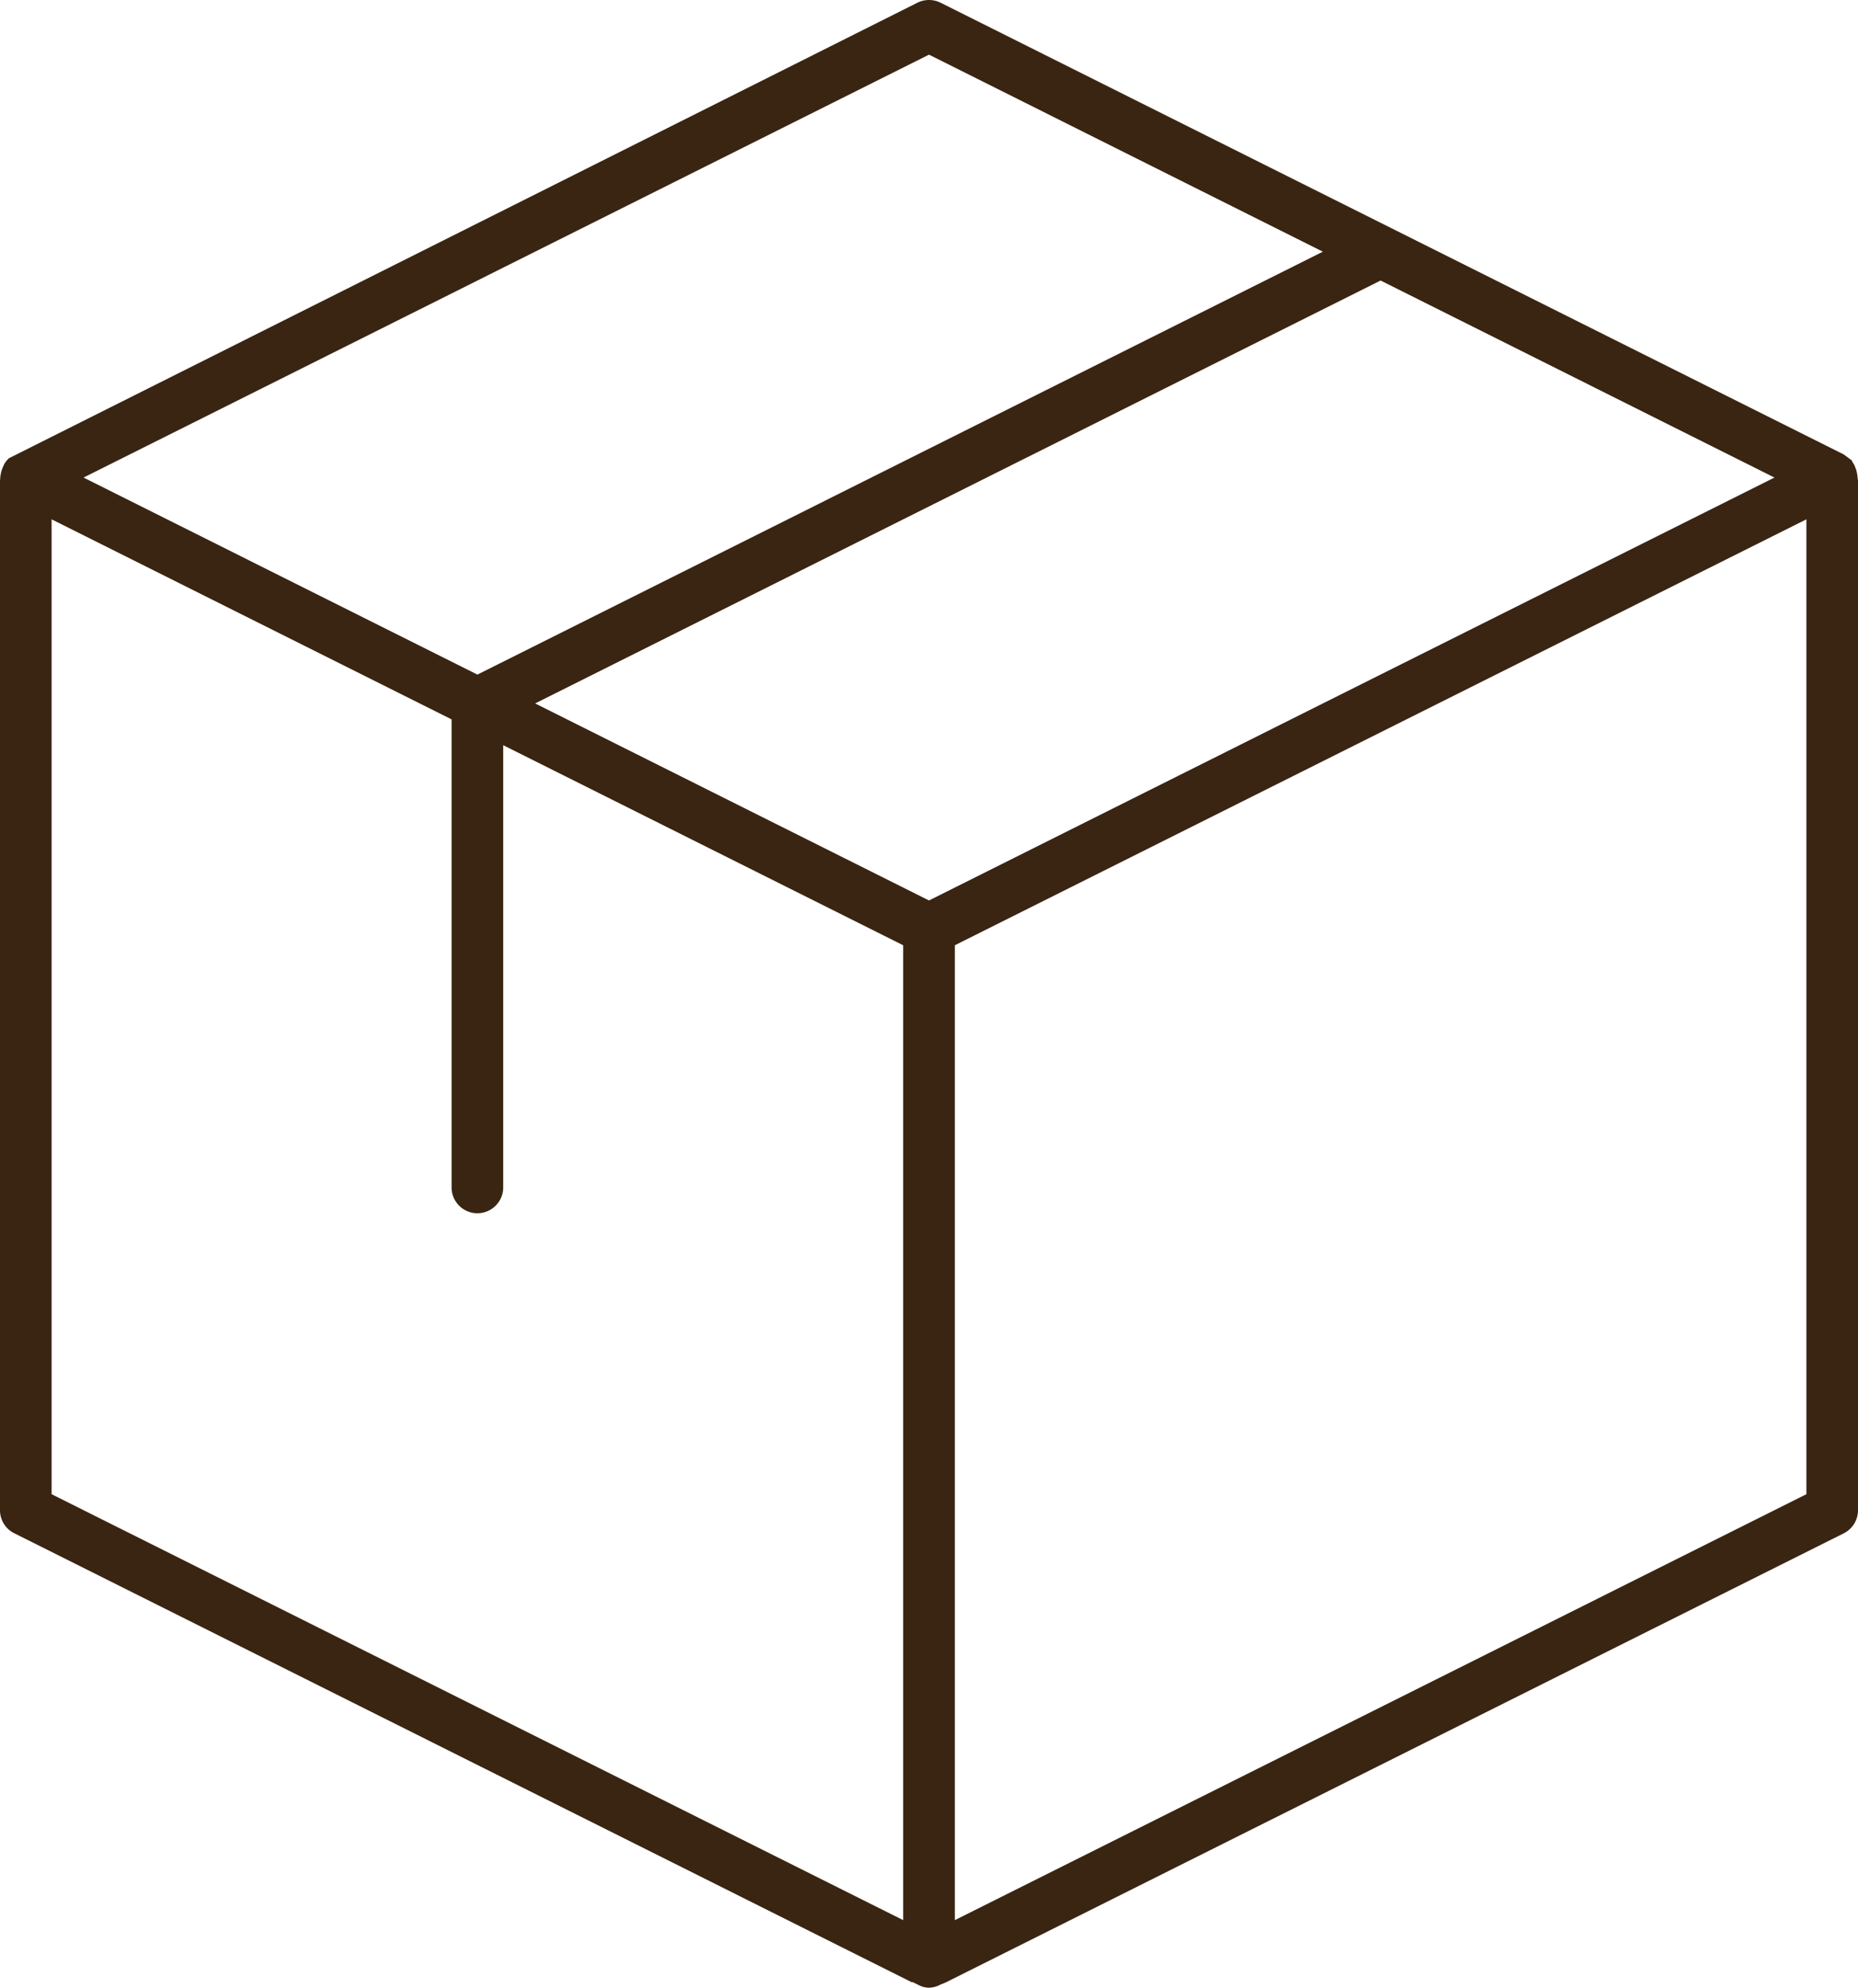
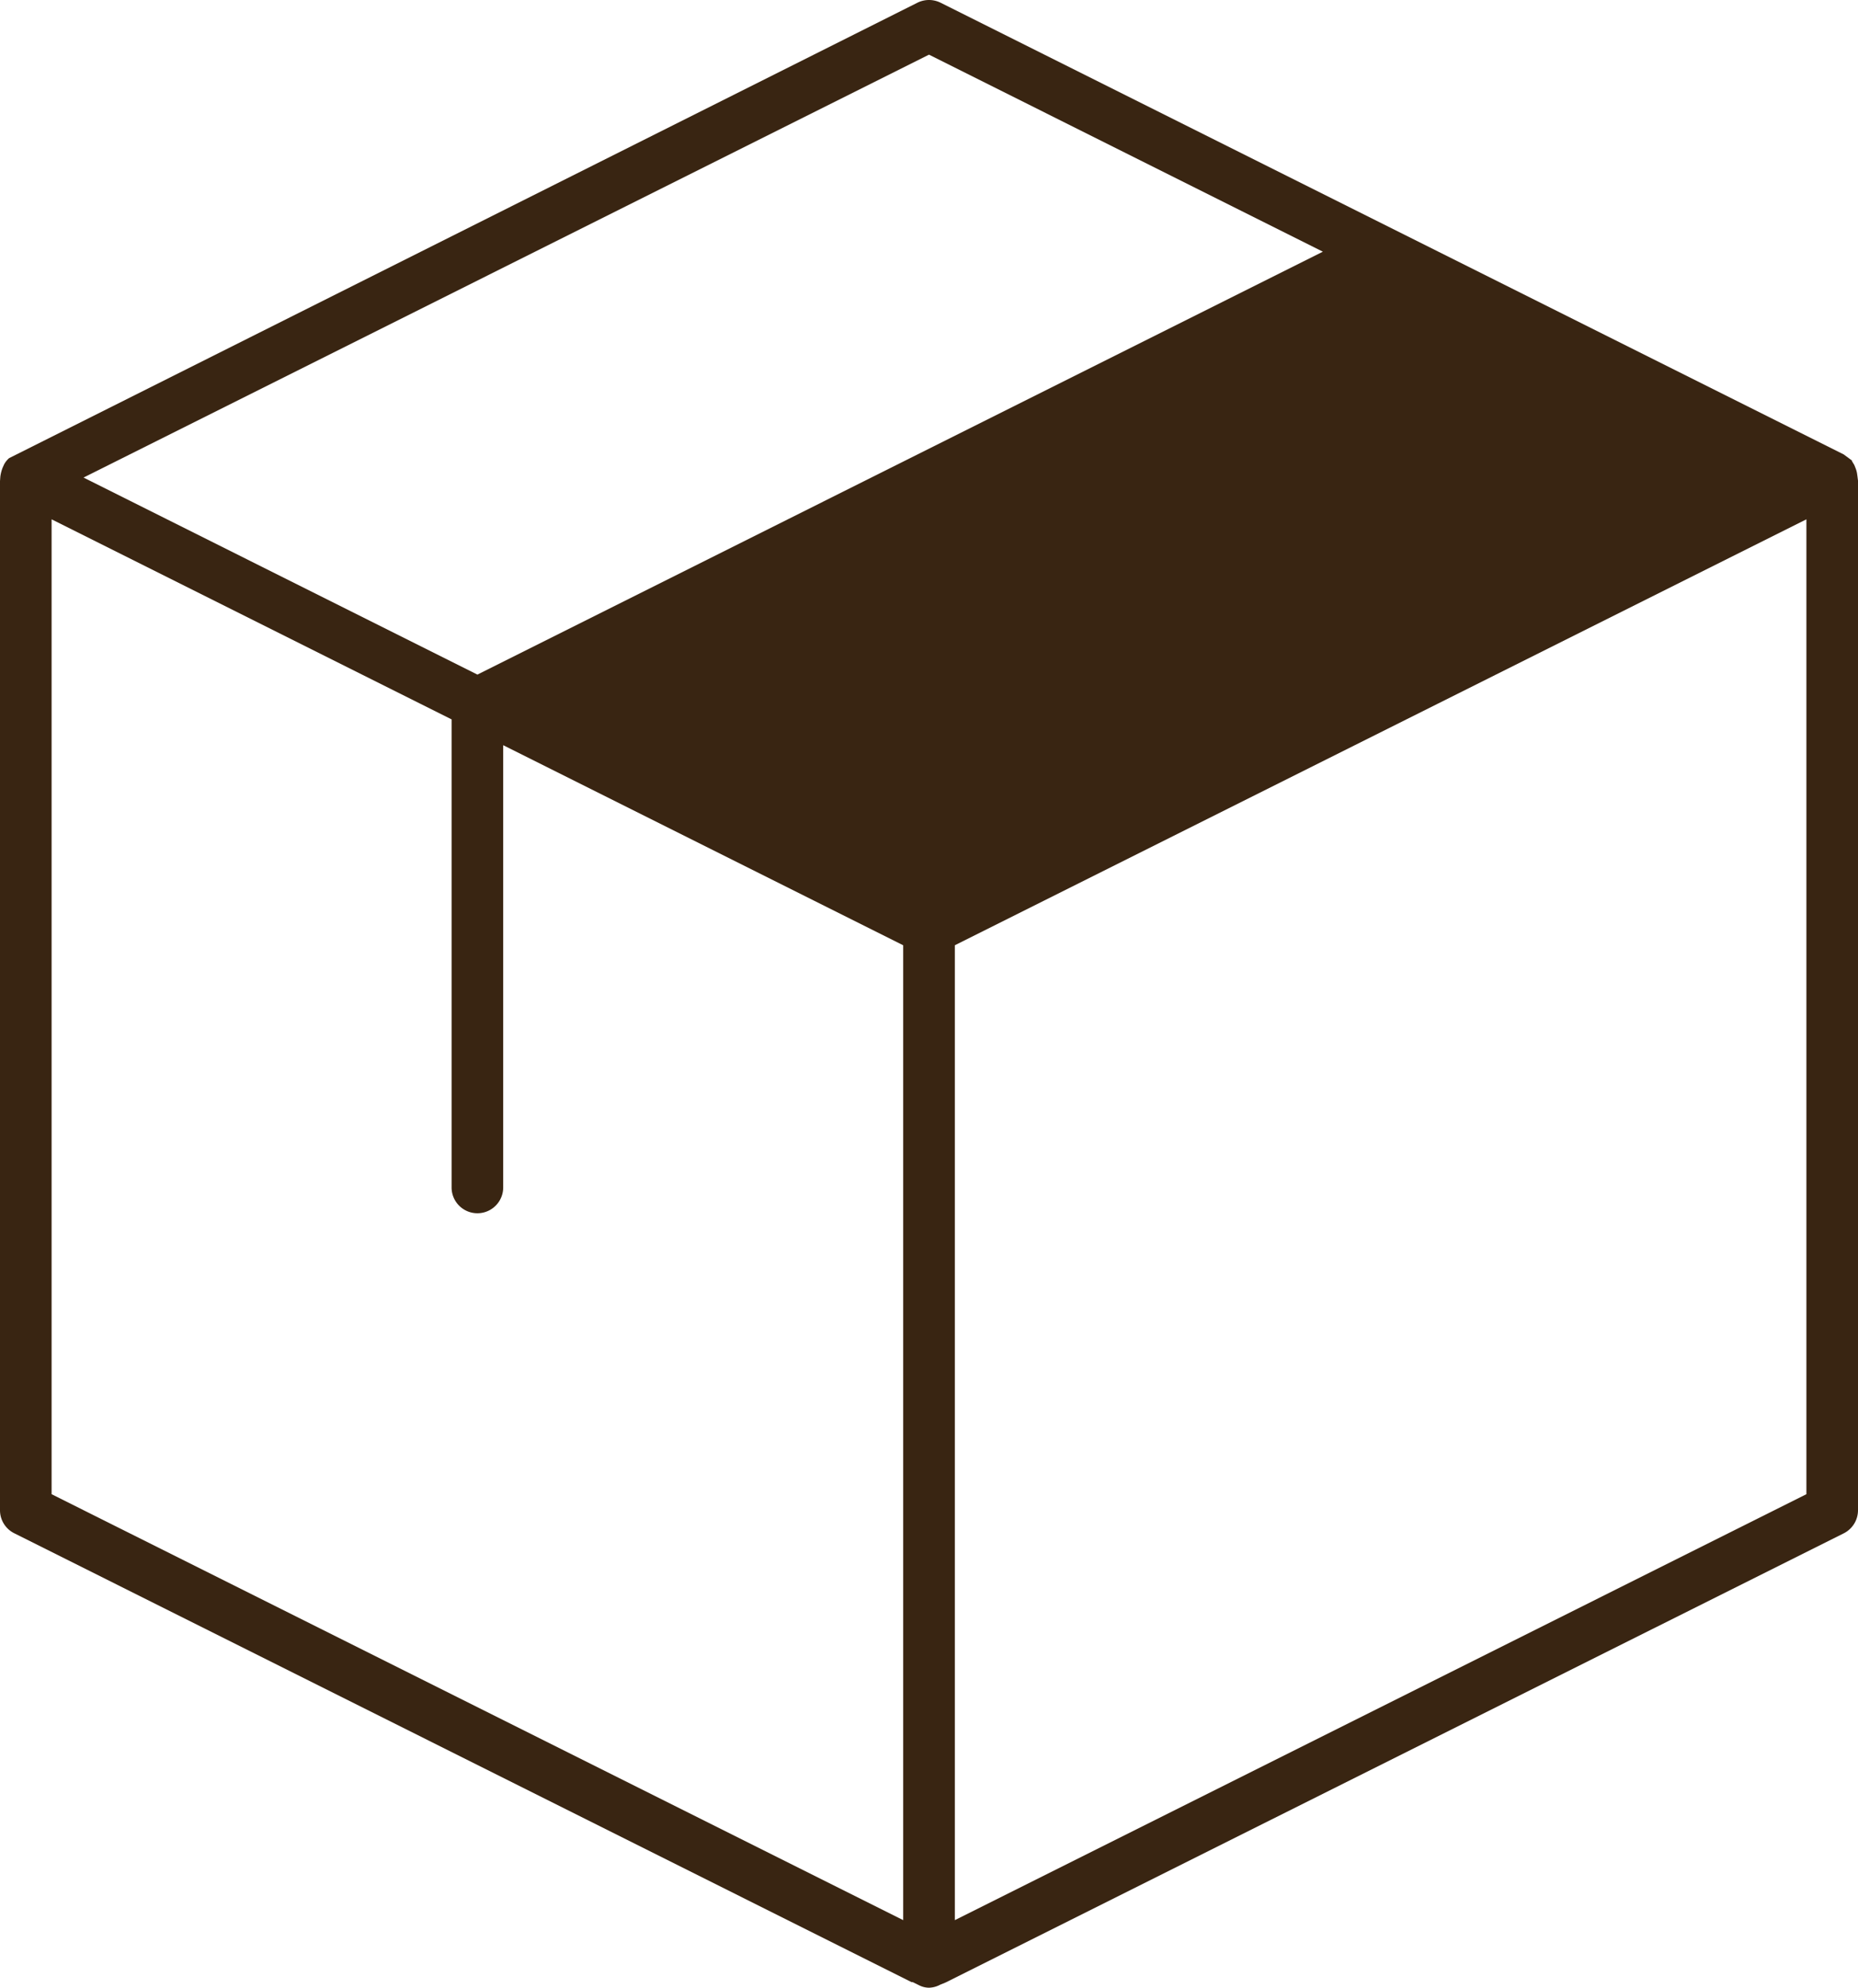
<svg xmlns="http://www.w3.org/2000/svg" width="78.419" height="83.865" viewBox="0 0 78.419 83.865">
-   <path d="M44.809,88.465a.941.941,0,0,1-.411-.1l-.27-.133-.06-.005L6.2,69.29a1.084,1.084,0,0,1-.6-.975V24.9l.014-.191a1.6,1.6,0,0,1,.1-.384l.063-.139a.94.94,0,0,1,.207-.256L44.322,4.714a1.1,1.1,0,0,1,.975,0l38.12,19.06.351.259-.008,0c-.016,0,.054.1.106.193l.052.131a1.042,1.042,0,0,1,.068.27c.014.093.022.172.033.25V68.315a1.091,1.091,0,0,1-.6.978L45.512,88.244l-.223.09A1.06,1.06,0,0,1,44.809,88.465ZM45.9,44.482V85.614L81.841,67.643V26.511ZM7.778,67.643,43.72,85.614V44.482L26.838,36.041V54.7a1.089,1.089,0,1,1-2.178,0V34.952L7.778,26.511ZM28.186,34.279l16.623,8.313L80.493,24.749,63.87,16.436Zm-19.06-9.53,16.623,8.313L61.433,15.219,44.809,6.906Z" transform="translate(-5.6 -4.6)" fill="#392512" />
+   <path d="M44.809,88.465a.941.941,0,0,1-.411-.1l-.27-.133-.06-.005L6.2,69.29a1.084,1.084,0,0,1-.6-.975V24.9l.014-.191a1.6,1.6,0,0,1,.1-.384l.063-.139a.94.94,0,0,1,.207-.256L44.322,4.714a1.1,1.1,0,0,1,.975,0l38.12,19.06.351.259-.008,0c-.016,0,.054.1.106.193l.052.131a1.042,1.042,0,0,1,.068.27c.014.093.022.172.033.25V68.315a1.091,1.091,0,0,1-.6.978L45.512,88.244l-.223.09A1.06,1.06,0,0,1,44.809,88.465ZM45.9,44.482V85.614L81.841,67.643V26.511ZM7.778,67.643,43.72,85.614V44.482L26.838,36.041V54.7a1.089,1.089,0,1,1-2.178,0V34.952L7.778,26.511ZM28.186,34.279l16.623,8.313Zm-19.06-9.53,16.623,8.313L61.433,15.219,44.809,6.906Z" transform="translate(-5.6 -4.6)" fill="#392512" />
</svg>